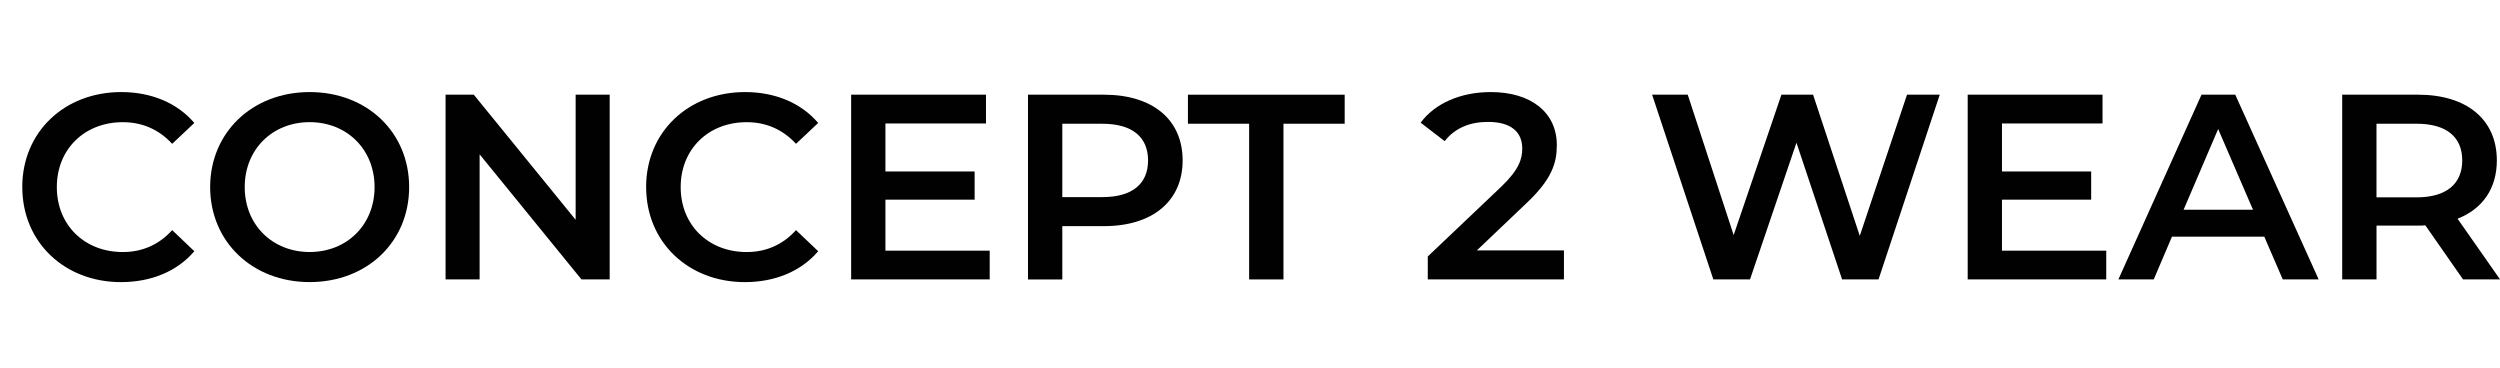
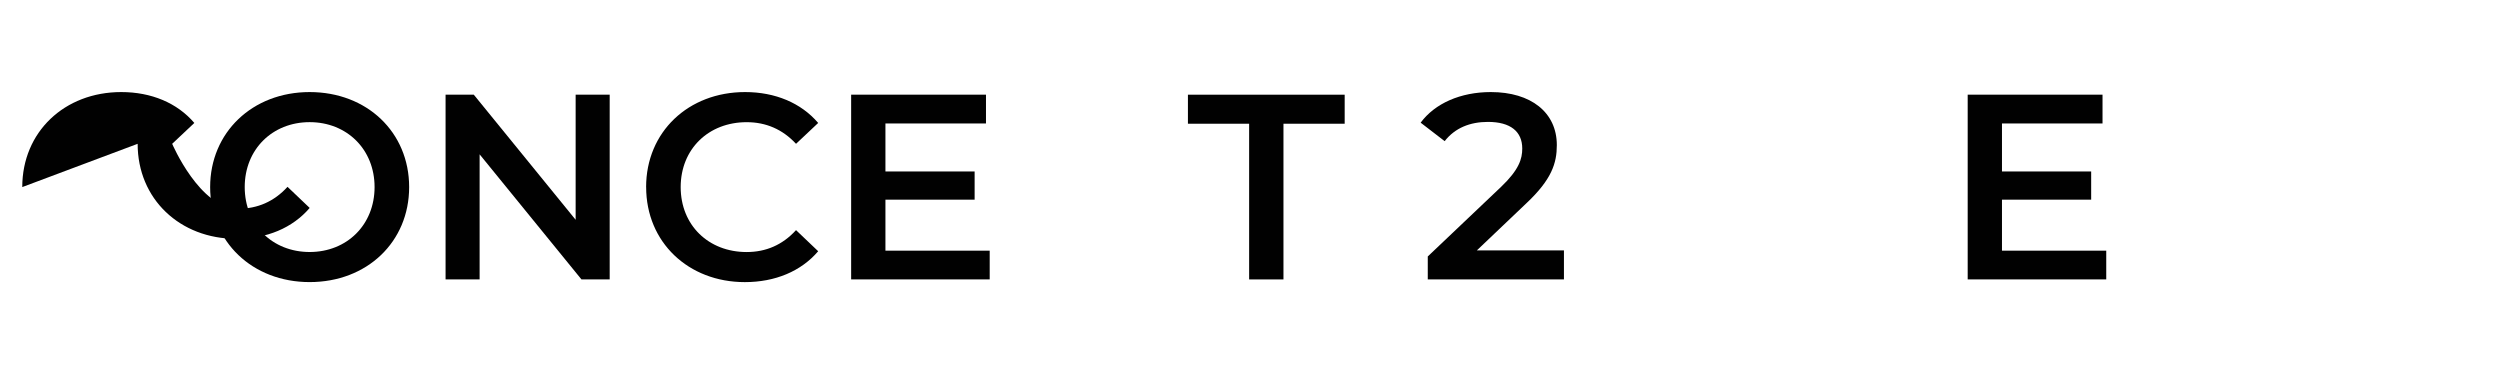
<svg xmlns="http://www.w3.org/2000/svg" viewBox="0 0 713.07 104.9" version="1.1" id="Layer_1">
  <defs>
    <style>
      .st0 {
        fill: #010101;
      }
    </style>
  </defs>
-   <path d="M6.35,53.36c0-15.73,12.04-27.1,28.23-27.1,8.58,0,15.96,3.09,20.85,8.81l-6.32,5.95c-3.84-4.14-8.58-6.17-14.08-6.17-10.91,0-18.82,7.68-18.82,18.52s7.9,18.52,18.82,18.52c5.49,0,10.24-2.03,14.08-6.25l6.32,6.02c-4.89,5.72-12.27,8.81-20.92,8.81-16.11,0-28.15-11.37-28.15-27.1Z" class="st0" />
+   <path d="M6.35,53.36c0-15.73,12.04-27.1,28.23-27.1,8.58,0,15.96,3.09,20.85,8.81l-6.32,5.95s7.9,18.52,18.82,18.52c5.49,0,10.24-2.03,14.08-6.25l6.32,6.02c-4.89,5.72-12.27,8.81-20.92,8.81-16.11,0-28.15-11.37-28.15-27.1Z" class="st0" />
  <path d="M59.94,53.36c0-15.58,12.04-27.1,28.38-27.1s28.38,11.44,28.38,27.1-12.04,27.1-28.38,27.1-28.38-11.52-28.38-27.1ZM106.84,53.36c0-10.76-7.9-18.52-18.52-18.52s-18.52,7.75-18.52,18.52,7.9,18.52,18.52,18.52,18.52-7.75,18.52-18.52Z" class="st0" />
  <path d="M173.9,27.01v52.69h-8.05l-29.05-35.68v35.68h-9.71V27.01h8.05l29.05,35.68V27.01h9.71Z" class="st0" />
  <path d="M184.29,53.36c0-15.73,12.04-27.1,28.23-27.1,8.58,0,15.96,3.09,20.85,8.81l-6.32,5.95c-3.84-4.14-8.58-6.17-14.08-6.17-10.91,0-18.82,7.68-18.82,18.52s7.9,18.52,18.82,18.52c5.49,0,10.24-2.03,14.08-6.25l6.32,6.02c-4.89,5.72-12.27,8.81-20.92,8.81-16.11,0-28.15-11.37-28.15-27.1Z" class="st0" />
  <path d="M282.29,71.5v8.2h-39.52V27.01h38.46v8.2h-28.68v13.7h25.44v8.05h-25.44v14.53h29.73Z" class="st0" />
-   <path d="M337.32,45.76c0,11.59-8.58,18.74-22.43,18.74h-11.89v15.21h-9.79V27.01h21.68c13.85,0,22.43,7.08,22.43,18.74ZM327.46,45.76c0-6.62-4.44-10.46-13.02-10.46h-11.44v20.92h11.44c8.58,0,13.02-3.84,13.02-10.46Z" class="st0" />
  <path d="M356.29,35.29h-17.46v-8.28h44.71v8.28h-17.46v44.41h-9.79v-44.41Z" class="st0" />
  <path d="M446.08,71.42v8.28h-38.84v-6.55l20.93-19.87c5.12-4.89,6.02-7.98,6.02-10.91,0-4.82-3.31-7.6-9.79-7.6-5.12,0-9.41,1.73-12.34,5.49l-6.85-5.27c4.06-5.49,11.37-8.73,20.02-8.73,11.44,0,18.82,5.8,18.82,15.13,0,5.12-1.43,9.78-8.73,16.63l-14.08,13.4h24.84Z" class="st0" />
-   <path d="M553.27,27.01l-17.46,52.69h-10.39l-13.02-38.99-13.25,38.99h-10.46l-17.46-52.69h10.16l13.1,40.04,13.62-40.04h9.03l13.32,40.27,13.47-40.27h9.33Z" class="st0" />
  <path d="M600.76,71.5v8.2h-39.52V27.01h38.46v8.2h-28.68v13.7h25.44v8.05h-25.44v14.53h29.73Z" class="st0" />
-   <path d="M645.85,67.51h-26.35l-5.19,12.19h-10.09l23.71-52.69h9.63l23.79,52.69h-10.24l-5.27-12.19ZM642.62,59.83l-9.94-23.03-9.86,23.03h19.8Z" class="st0" />
-   <path d="M702.53,79.7l-10.76-15.43c-.68.08-1.35.08-2.03.08h-11.89v15.35h-9.79V27.01h21.68c13.85,0,22.43,7.08,22.43,18.74,0,7.98-4.06,13.85-11.21,16.63l12.12,17.31h-10.54ZM689.28,35.29h-11.44v21h11.44c8.58,0,13.02-3.91,13.02-10.54s-4.44-10.46-13.02-10.46Z" class="st0" />
</svg>